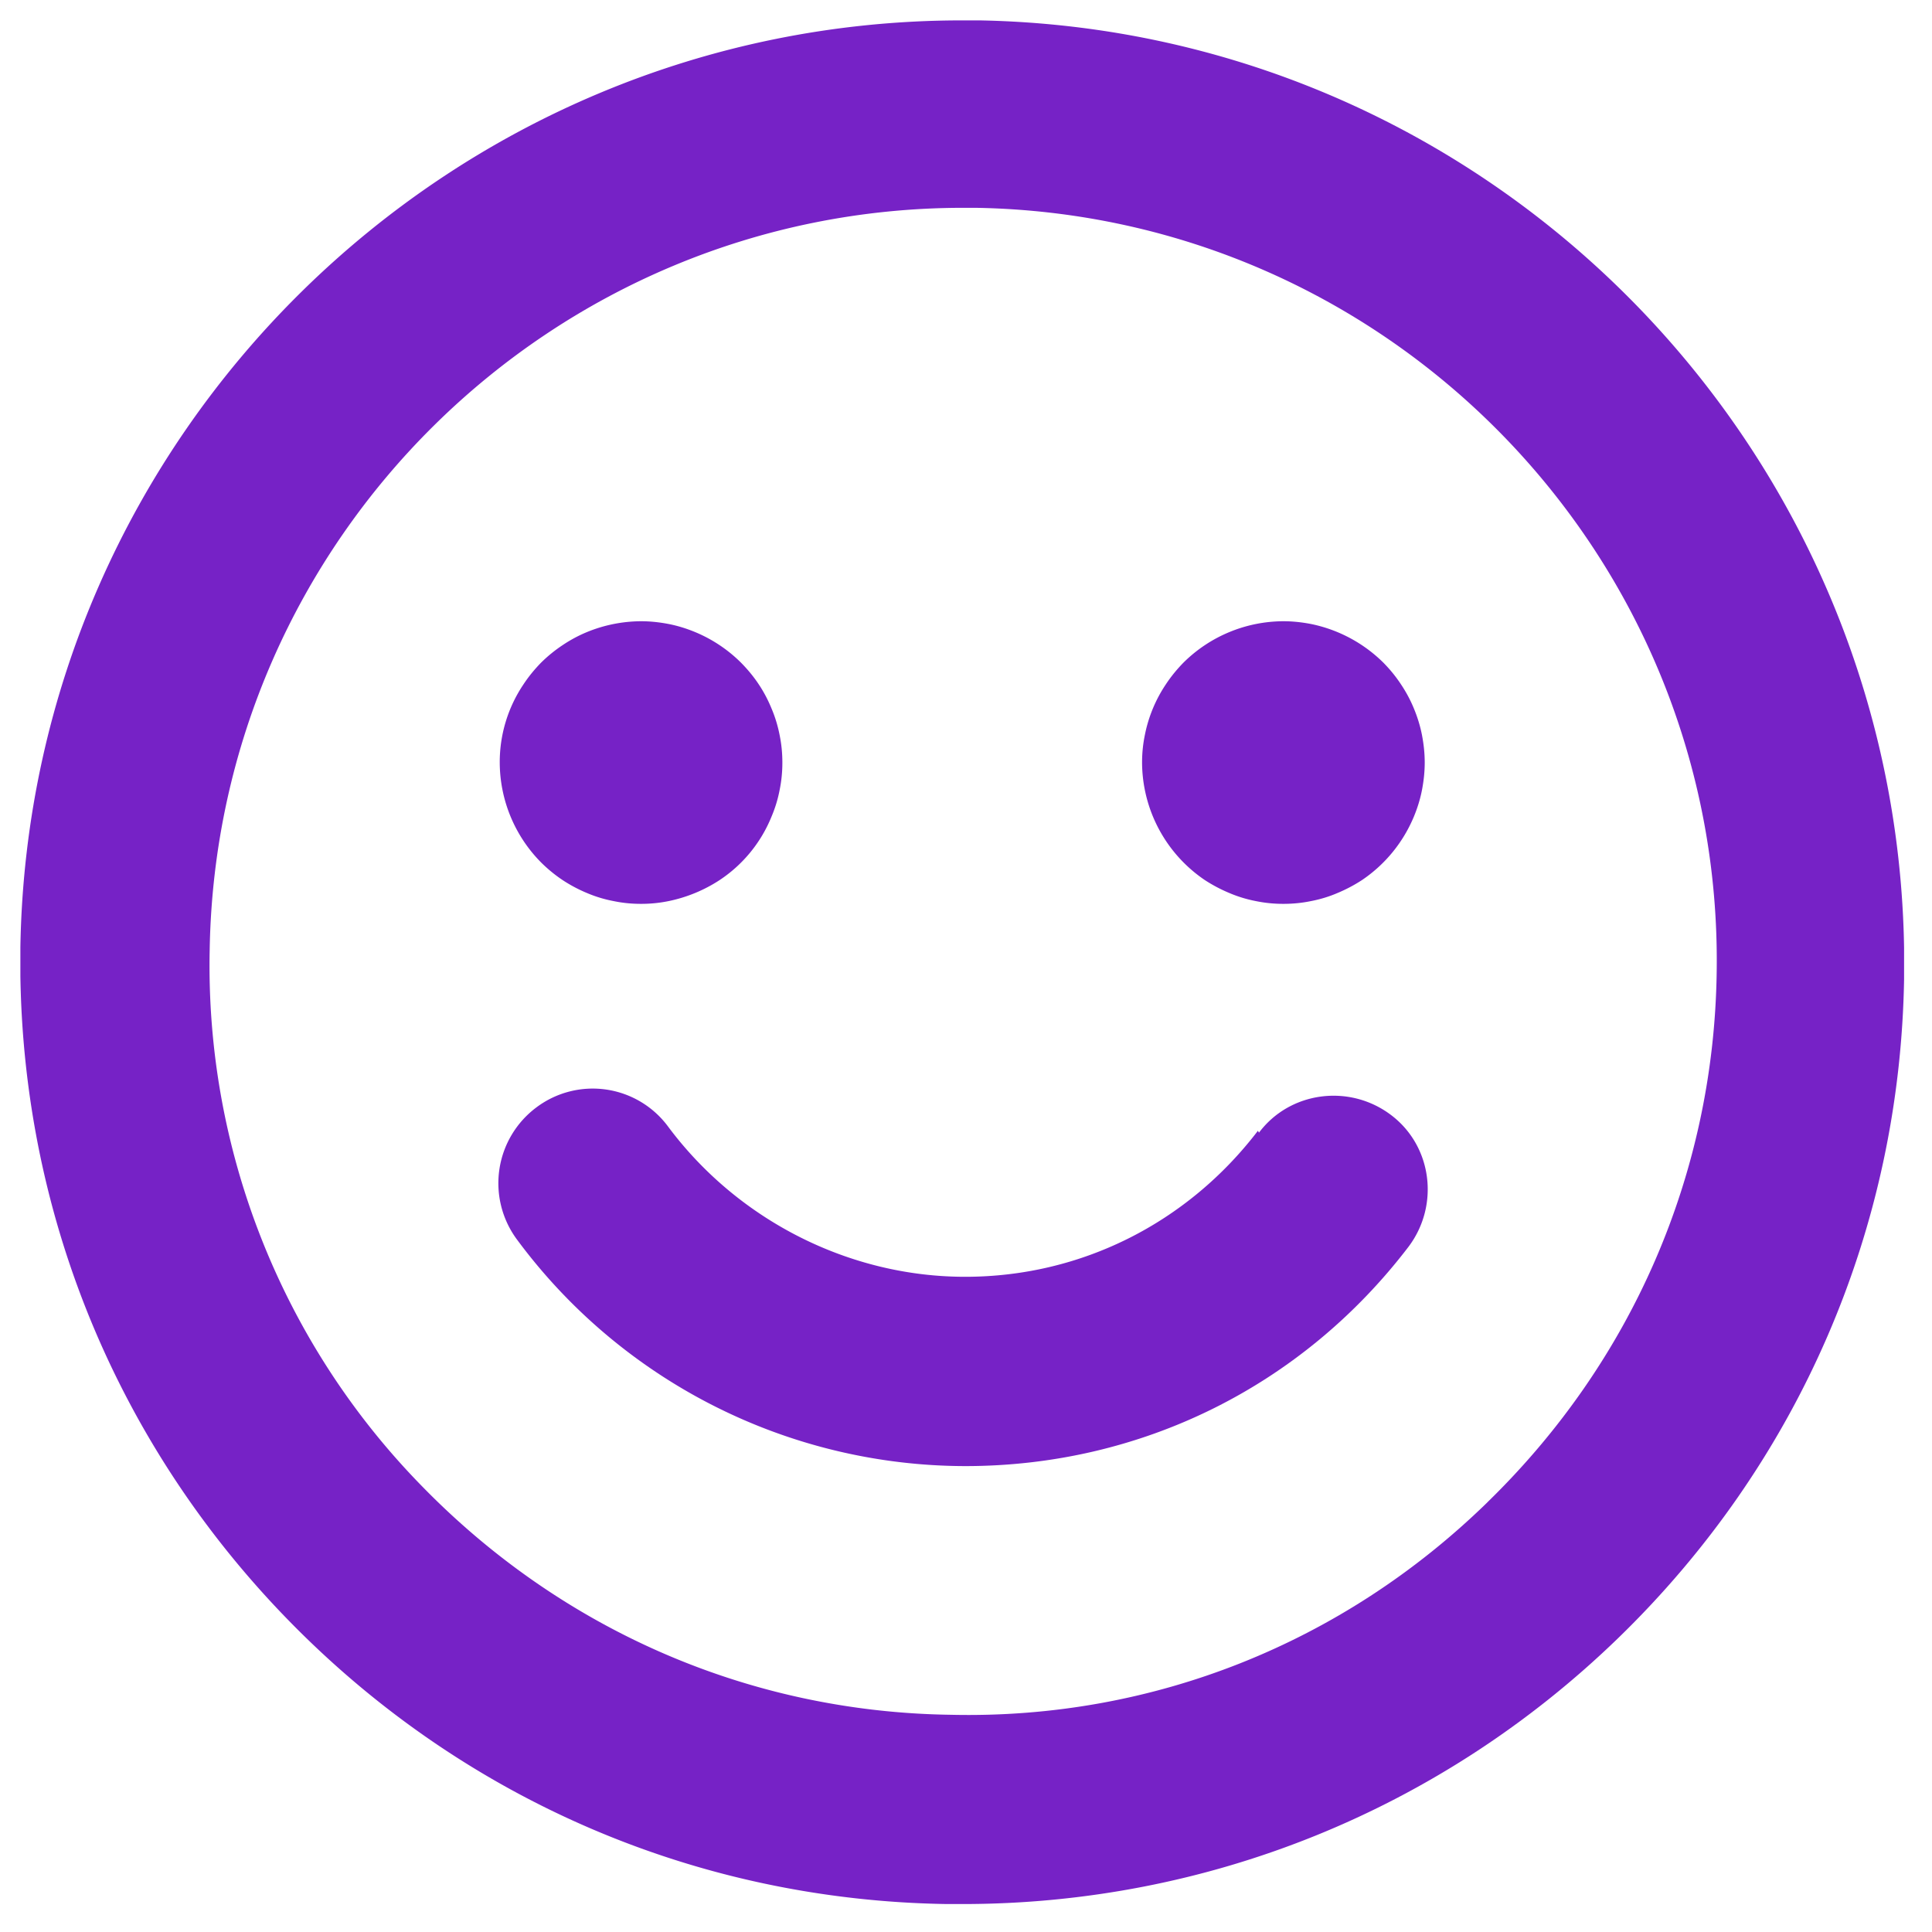
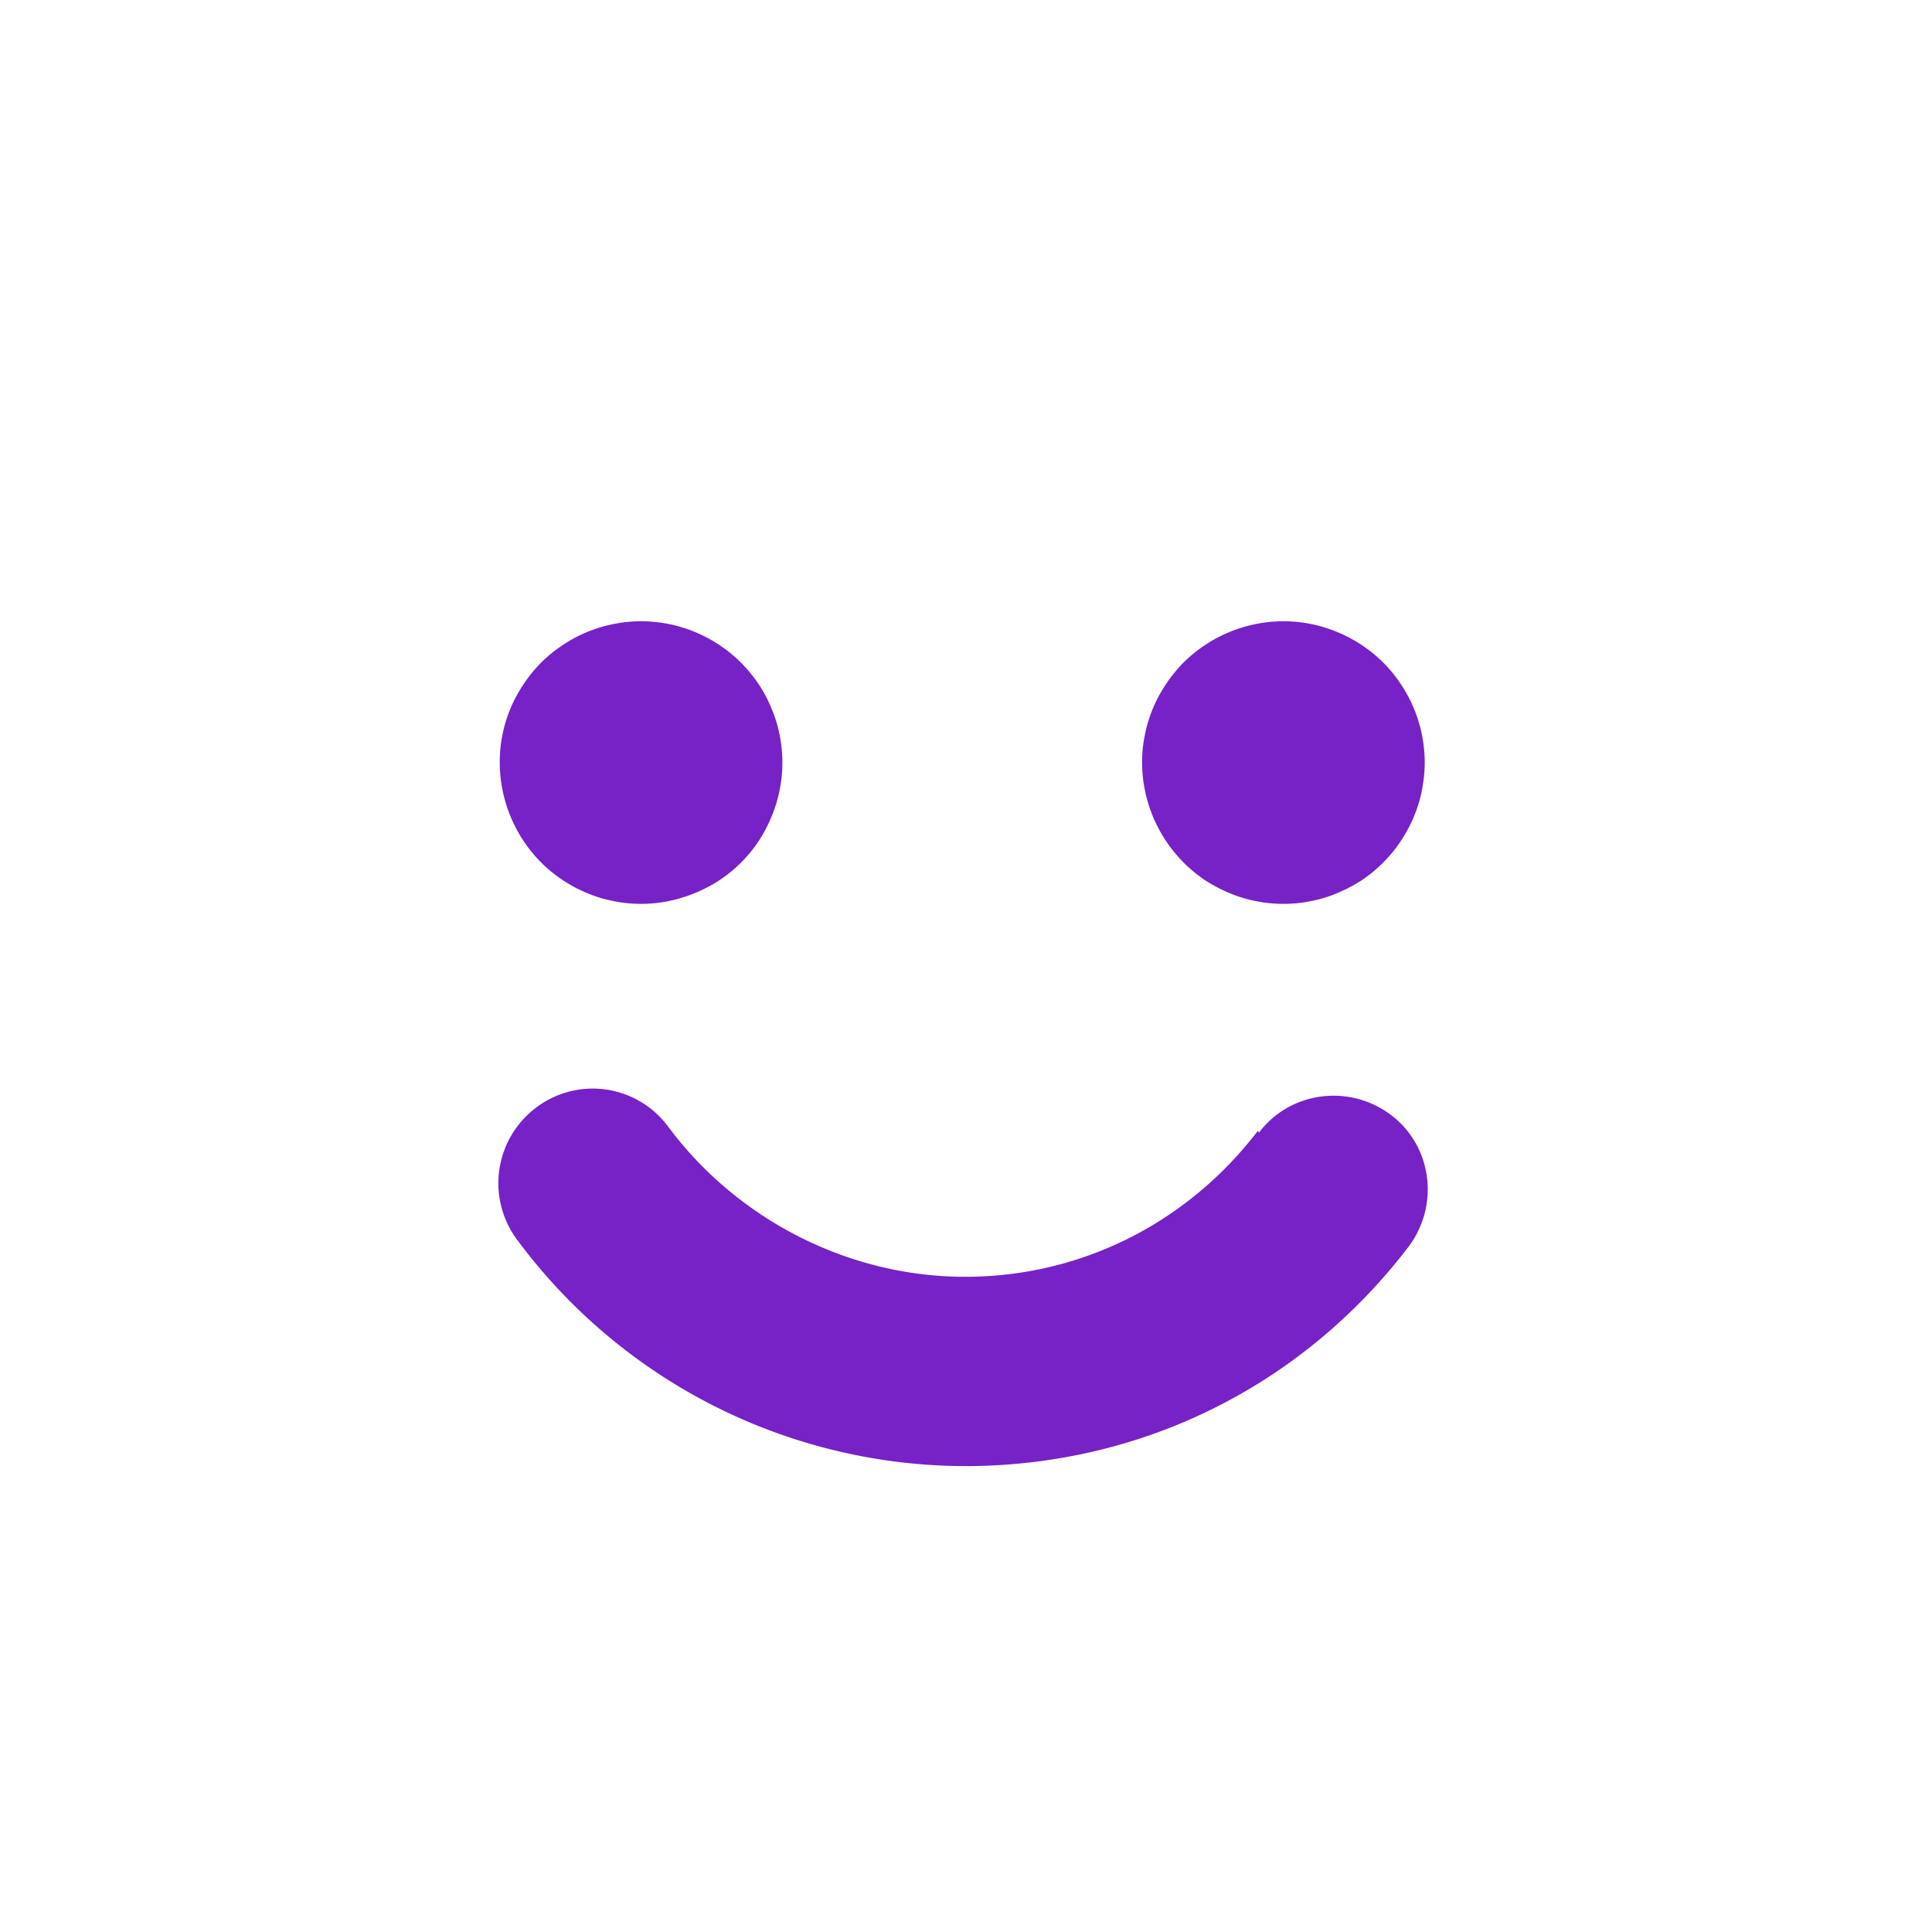
<svg xmlns="http://www.w3.org/2000/svg" width="80" viewBox="0 0 60 60" height="80" version="1.0">
  <defs>
    <clipPath id="a">
      <path d="M.633.633h58.5v58.5H.633zm0 0" />
    </clipPath>
  </defs>
  <path fill="#fff" d="M-6-6h72v72H-6z" />
  <path fill="#fff" d="M-6-6h72v72H-6z" />
  <g clip-path="url(#a)">
-     <path fill="#7622c6" d="M30.352.633h-.47C13.973.633.896 13.445.633 29.414c-.116 7.813 2.81 15.211 8.25 20.828 5.438 5.613 12.723 8.774 20.532 8.89h.469c7.633 0 14.86-2.925 20.36-8.25 5.612-5.437 8.773-12.722 8.89-20.53C59.367 14.207 46.469.895 30.352.632zm15.824 46.039c-4.477 4.36-10.383 6.726-16.645 6.582-6.258-.086-12.078-2.633-16.437-7.11a23.097 23.097 0 01-6.582-16.64c.207-12.785 10.648-23.05 23.402-23.05h.379c12.898.206 23.223 10.85 23.02 23.75-.09 6.26-2.633 12.081-7.11 16.44zm0 0" />
-   </g>
+     </g>
  <path fill="#7622c6" d="M24.297 23.684c0 .285-.027.57-.086.855a4.056 4.056 0 01-.25.82 4.3 4.3 0 01-1.613 1.973 4.572 4.572 0 01-1.582.652c-.286.059-.57.086-.856.086-.289 0-.574-.027-.855-.086a4.017 4.017 0 01-.825-.25 4.536 4.536 0 01-.757-.402 4.485 4.485 0 01-.668-.547 4.428 4.428 0 01-1.285-3.101 4.321 4.321 0 01.742-2.438c.16-.242.34-.46.543-.668a4.46 4.46 0 01.668-.543c.238-.16.492-.297.757-.406a4.475 4.475 0 011.68-.336c.285 0 .57.031.856.086.28.055.554.14.82.25a4.428 4.428 0 011.426.95c.203.206.386.425.547.667.16.238.293.492.402.758.113.266.195.539.25.82.059.285.086.57.086.86zm0 0M44.246 23.684c0 .285-.031.57-.086.855-.055.281-.14.555-.25.82a4.428 4.428 0 01-1.613 1.973 4.731 4.731 0 01-.762.402c-.265.114-.539.196-.82.25-.285.059-.57.086-.86.086-.285 0-.57-.027-.855-.086a4.056 4.056 0 01-.82-.25 4.73 4.73 0 01-.762-.402 4.428 4.428 0 01-1.95-3.648c0-.29.028-.575.087-.86a4.321 4.321 0 01.656-1.578c.16-.242.34-.46.543-.668a4.428 4.428 0 013.101-1.285c.29 0 .575.031.86.086a4.46 4.46 0 012.246 1.2c.203.206.383.425.543.667.16.238.297.492.406.758.11.266.195.539.25.82.055.285.086.57.086.86zm0 0M39.066 35.117c-2.191 2.867-5.496 4.535-9.093 4.535-3.598 0-7.051-1.754-9.215-4.652a2.911 2.911 0 00-4.094-.613 2.937 2.937 0 00-.617 4.097 17.35 17.35 0 0013.926 7.047c5.468 0 10.468-2.484 13.773-6.816.965-1.285.734-3.13-.555-4.094-1.285-.965-3.129-.73-4.093.555zm0 0" />
</svg>